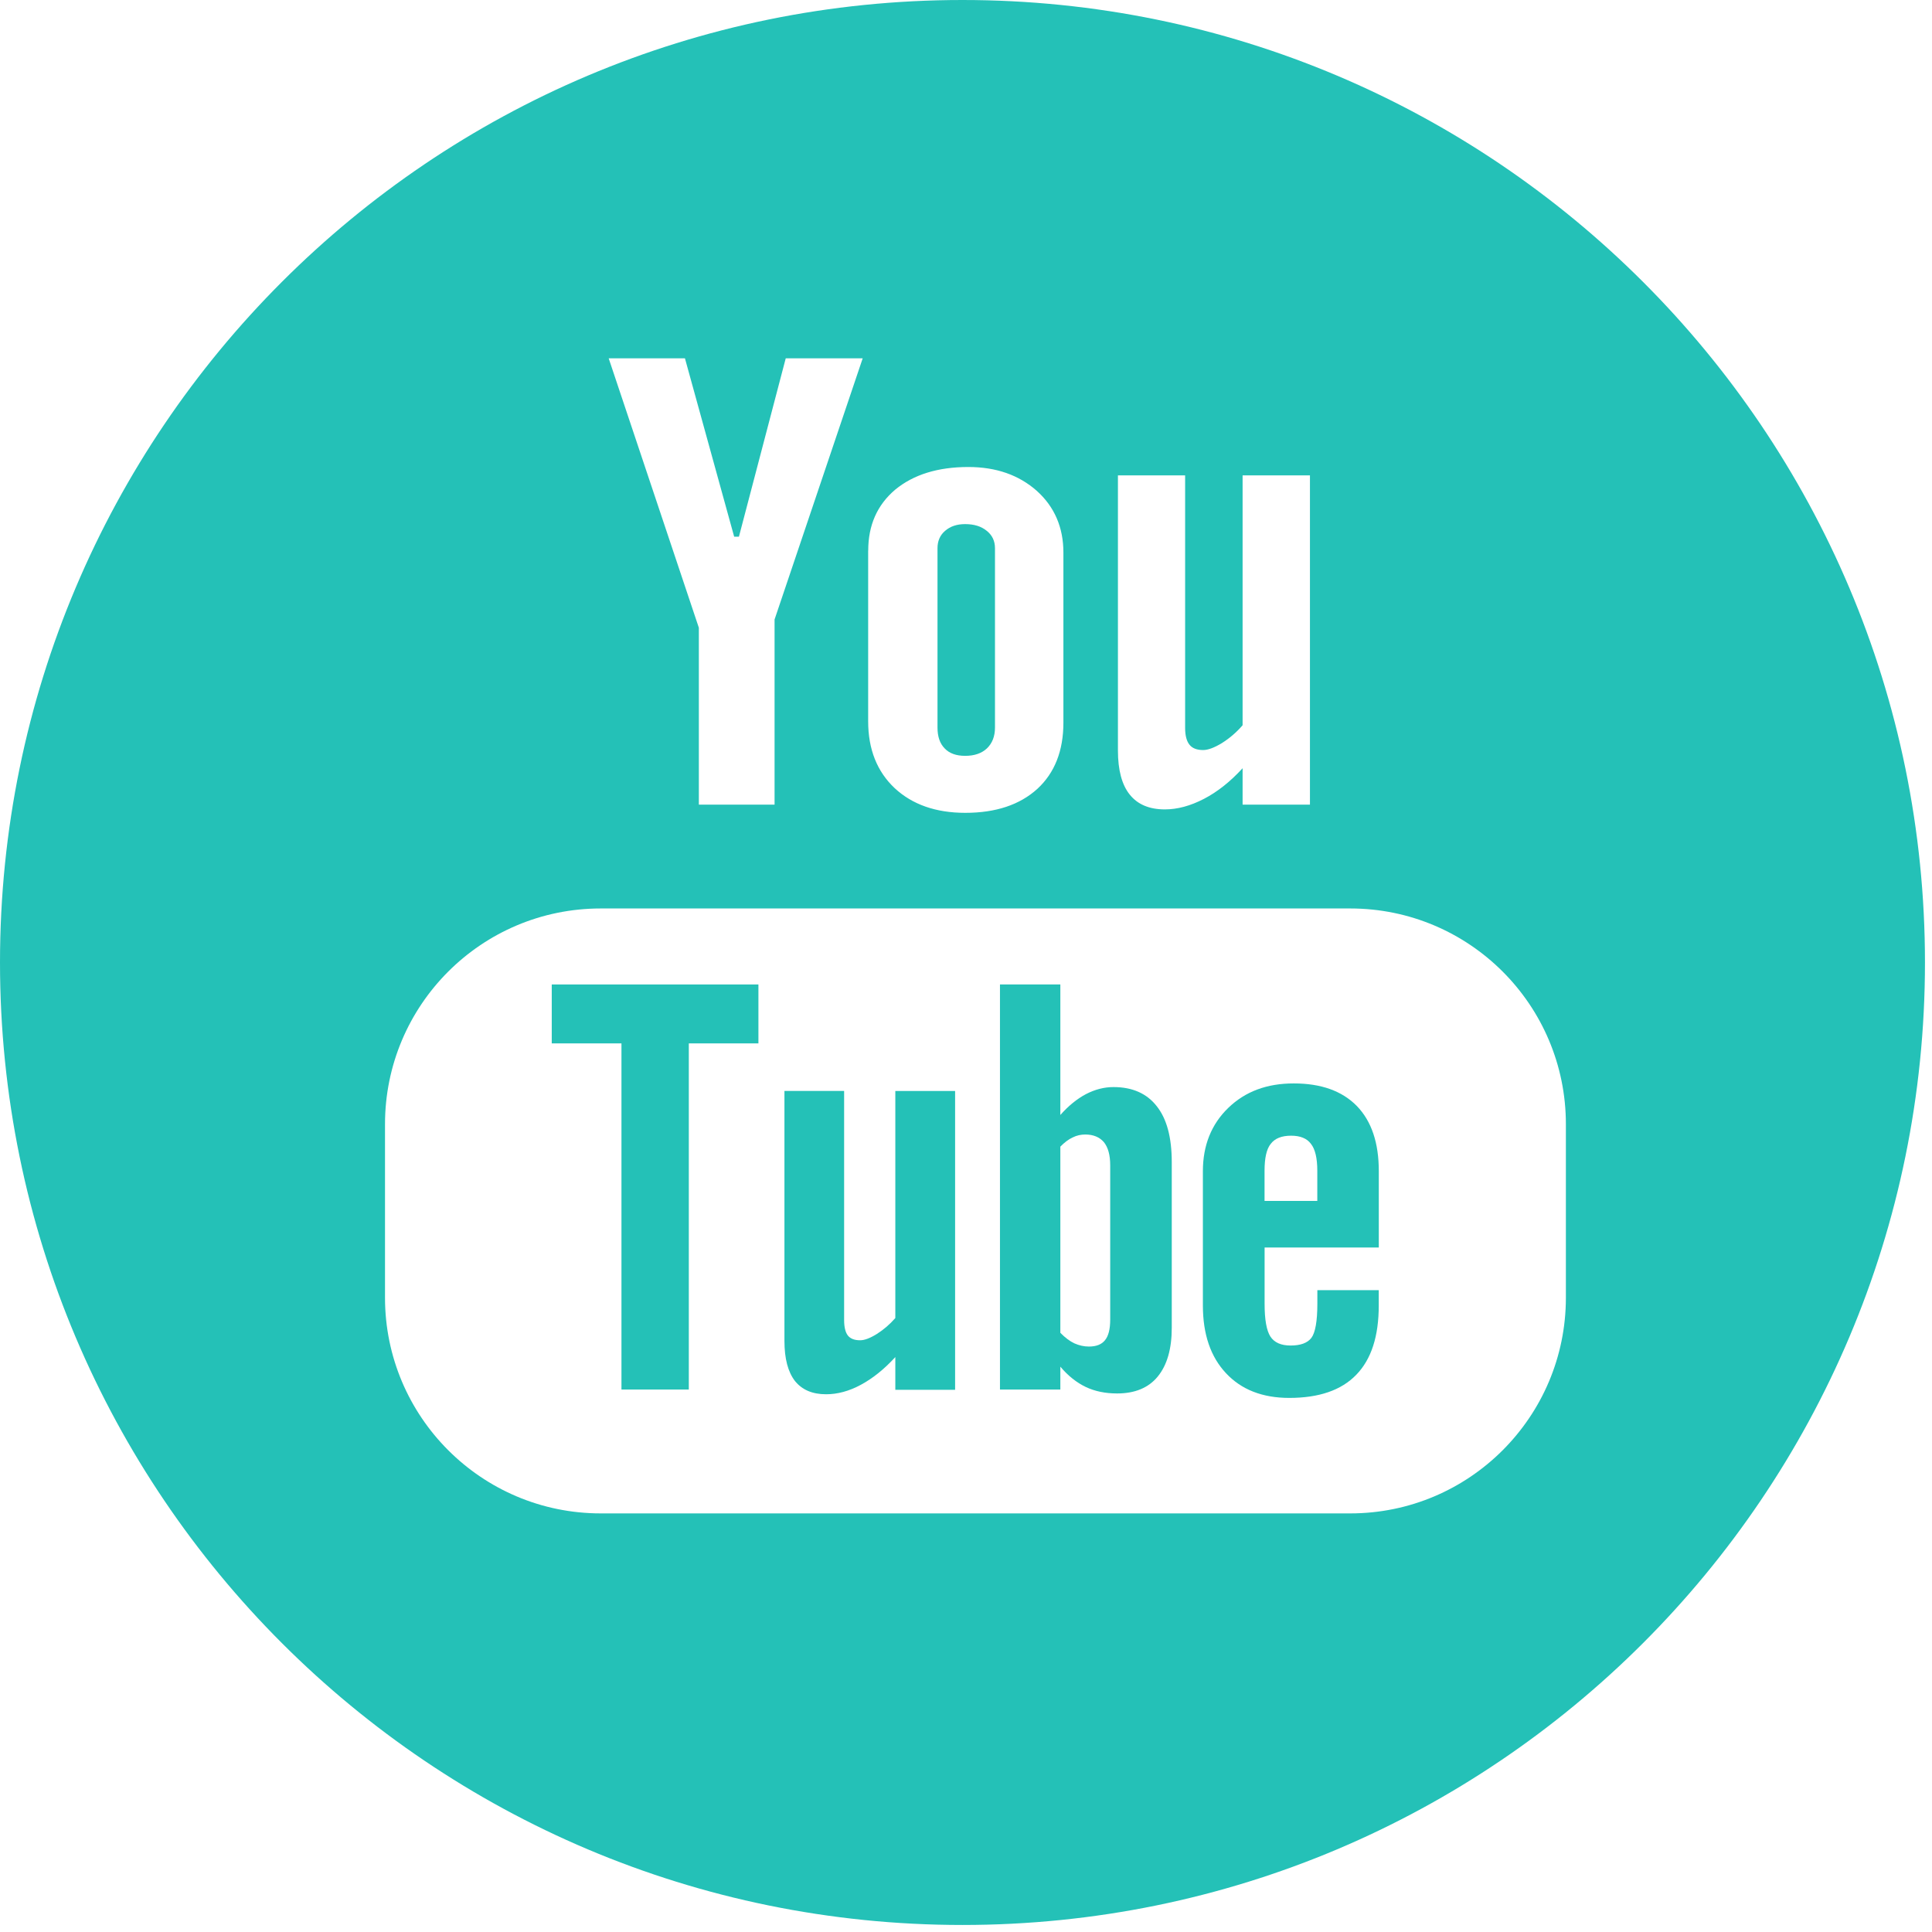
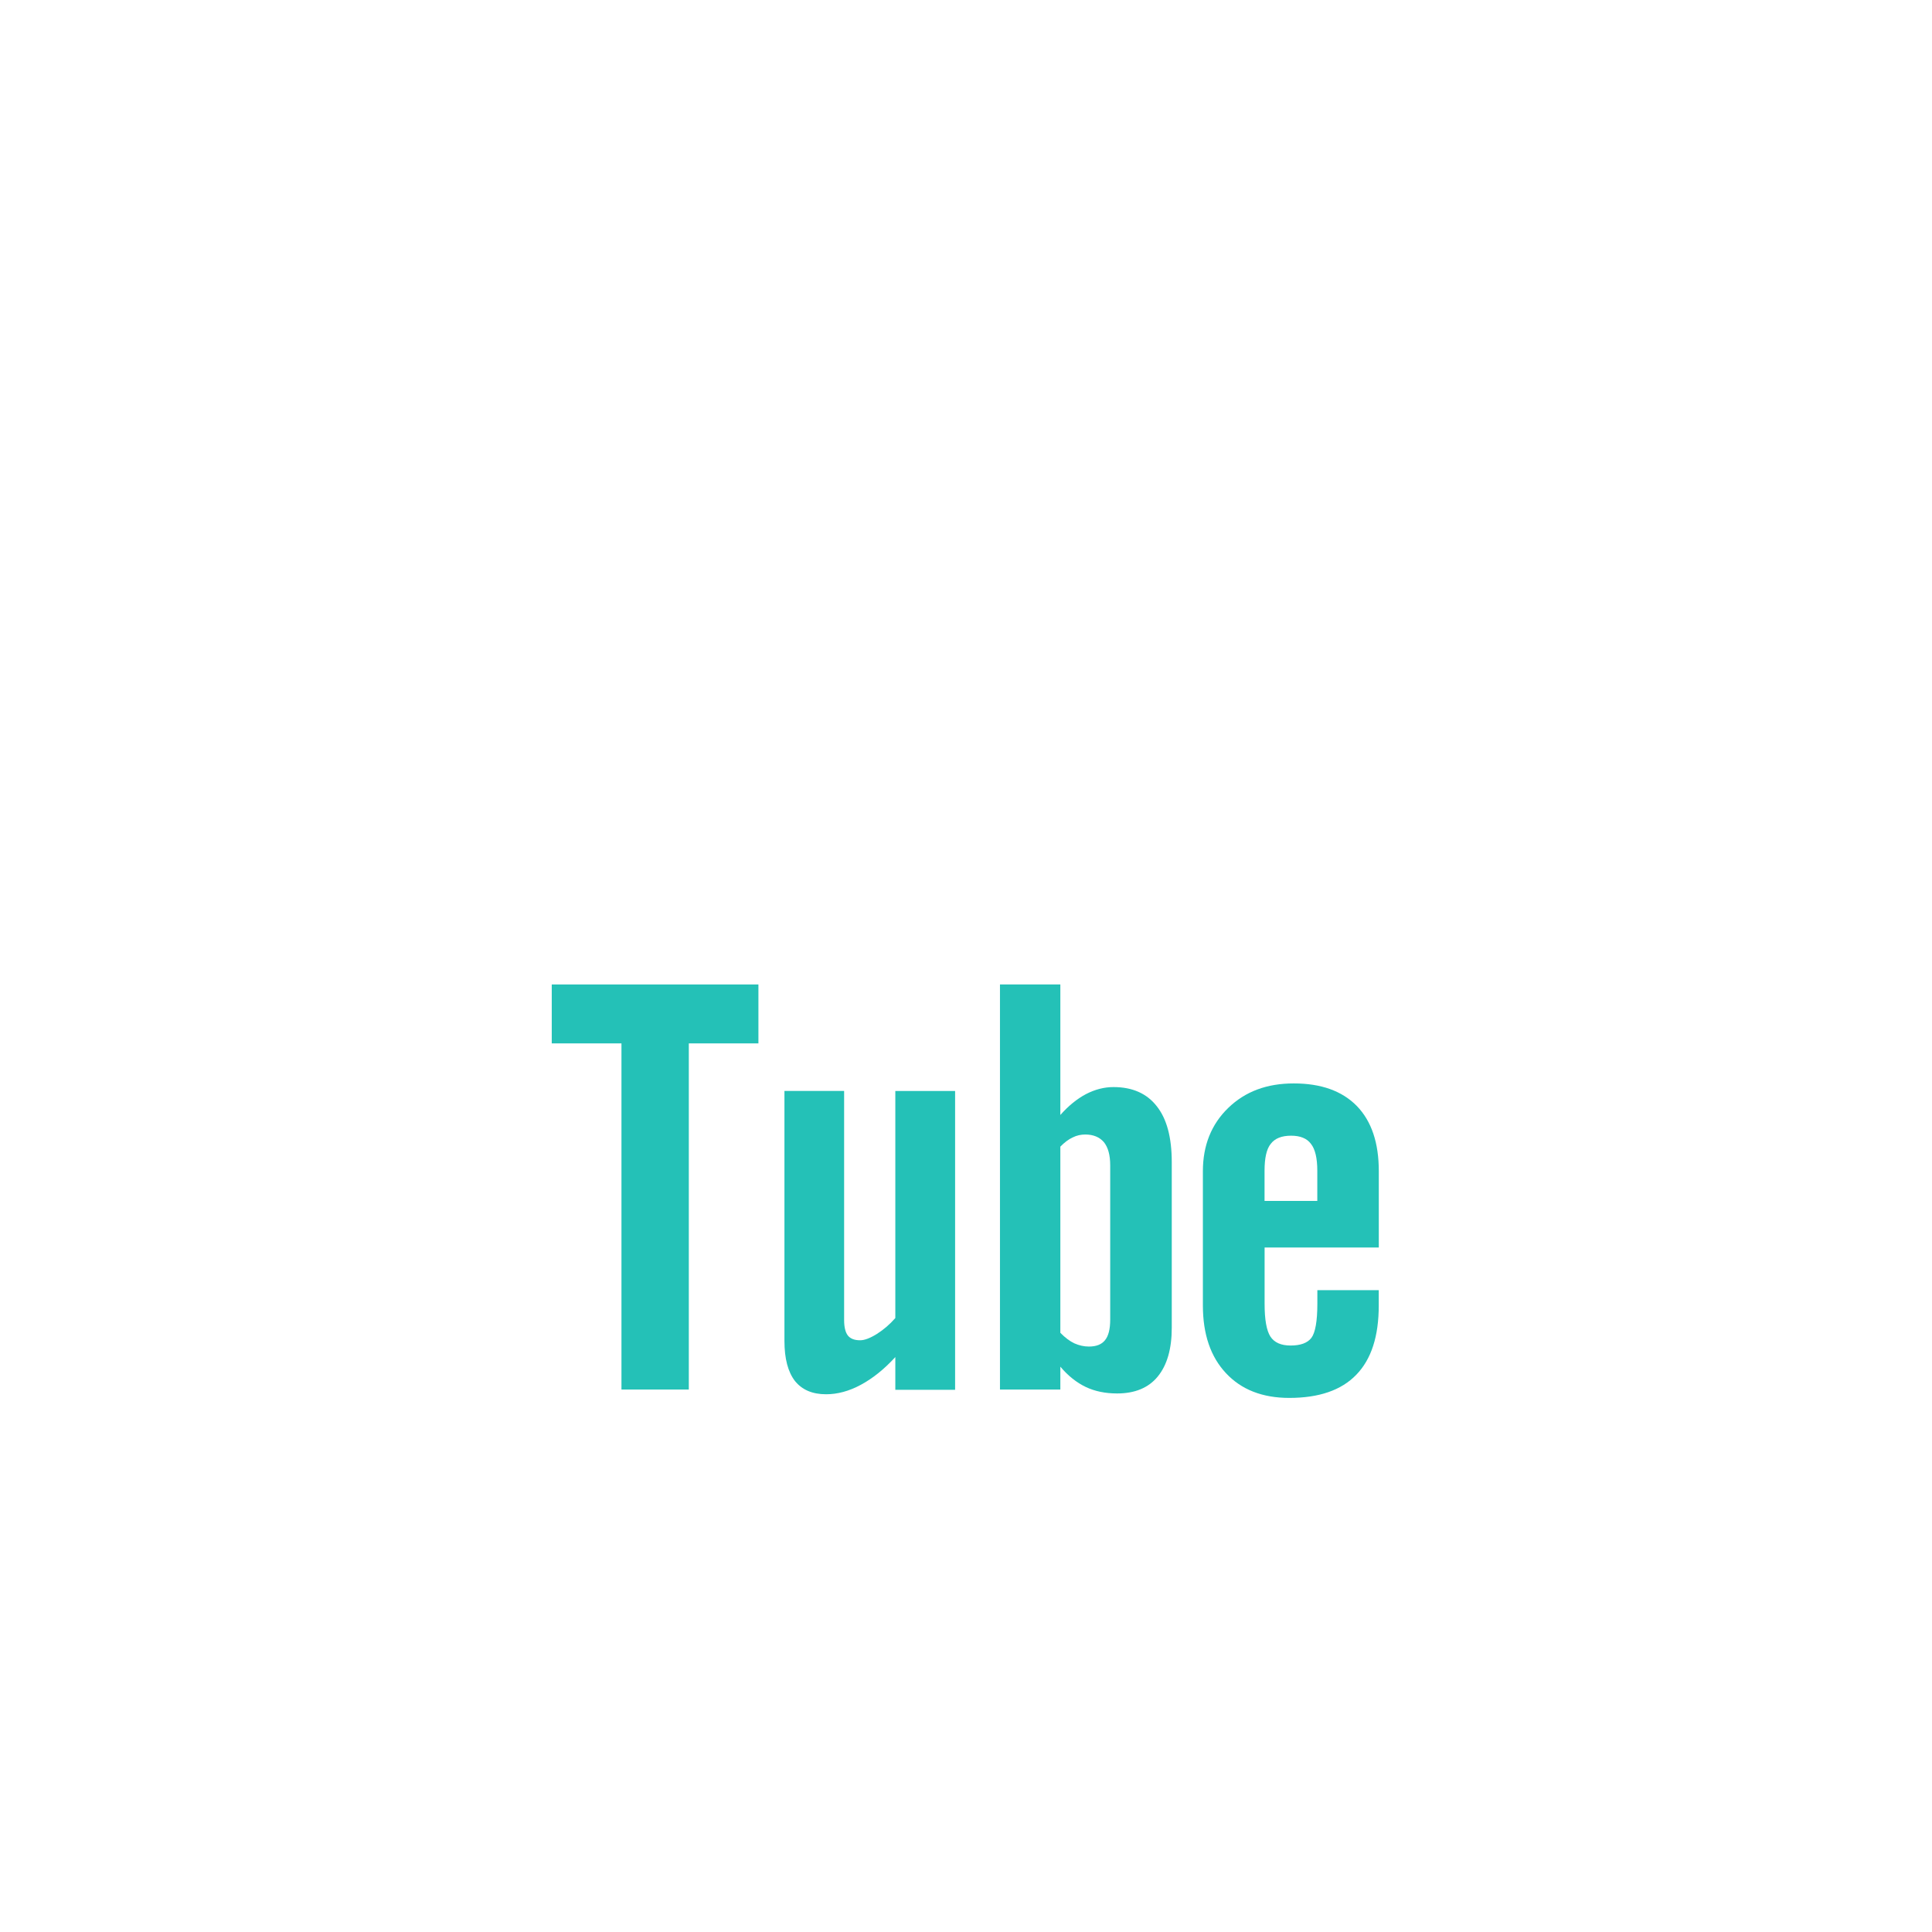
<svg xmlns="http://www.w3.org/2000/svg" width="36" height="36" viewBox="0 0 36 36" fill="none">
  <path d="M10.281 19.442H11.58V25.892H12.835V19.442H14.132V18.344H10.281V19.442Z" fill="#24C1B7" />
-   <path d="M17.984 14.084C18.154 14.084 18.29 14.039 18.389 13.946C18.489 13.851 18.54 13.721 18.54 13.558V10.215C18.54 10.081 18.489 9.972 18.386 9.891C18.284 9.807 18.15 9.766 17.984 9.766C17.831 9.766 17.708 9.807 17.611 9.891C17.515 9.972 17.469 10.082 17.469 10.215V13.558C17.469 13.725 17.513 13.855 17.603 13.946C17.691 14.039 17.819 14.084 17.984 14.084Z" fill="#24C1B7" />
  <path d="M20.748 20.256C20.575 20.256 20.403 20.3 20.234 20.388C20.068 20.476 19.907 20.607 19.758 20.776V18.344H18.633V25.892H19.758V25.466C19.903 25.638 20.062 25.763 20.233 25.845C20.402 25.925 20.597 25.965 20.816 25.965C21.145 25.965 21.4 25.861 21.572 25.651C21.746 25.439 21.834 25.137 21.834 24.743V21.652C21.834 21.196 21.742 20.848 21.554 20.612C21.369 20.375 21.1 20.256 20.748 20.256ZM20.687 24.59C20.687 24.769 20.654 24.895 20.59 24.973C20.526 25.053 20.426 25.091 20.29 25.091C20.196 25.091 20.108 25.07 20.021 25.032C19.936 24.993 19.846 24.925 19.758 24.835V21.366C19.834 21.288 19.91 21.23 19.987 21.195C20.063 21.156 20.143 21.14 20.223 21.14C20.372 21.14 20.488 21.188 20.57 21.283C20.648 21.381 20.687 21.523 20.687 21.713V24.59Z" fill="#24C1B7" />
  <path d="M16.683 24.56C16.578 24.68 16.463 24.778 16.338 24.857C16.213 24.935 16.108 24.974 16.028 24.974C15.922 24.974 15.847 24.945 15.799 24.886C15.754 24.828 15.729 24.732 15.729 24.601V20.328H14.617V24.986C14.617 25.318 14.683 25.563 14.812 25.732C14.945 25.897 15.136 25.98 15.394 25.98C15.603 25.98 15.82 25.923 16.042 25.803C16.264 25.683 16.477 25.512 16.683 25.287V25.897H17.797V20.329H16.683V24.56H16.683Z" fill="#24C1B7" />
-   <path d="M17.934 0C8.029 0 0 8.029 0 17.934C0 27.841 8.029 35.869 17.934 35.869C27.839 35.869 35.869 27.841 35.869 17.934C35.869 8.029 27.838 0 17.934 0ZM20.831 8.858H22.083V13.562C22.083 13.708 22.112 13.812 22.164 13.876C22.215 13.942 22.301 13.976 22.419 13.976C22.51 13.976 22.627 13.932 22.769 13.846C22.908 13.758 23.038 13.649 23.154 13.514V8.858H24.409V14.993H23.154V14.315C22.925 14.565 22.684 14.756 22.433 14.886C22.184 15.015 21.942 15.082 21.706 15.082C21.416 15.082 21.198 14.99 21.051 14.806C20.906 14.626 20.831 14.352 20.831 13.984V8.858ZM16.178 10.26C16.178 9.787 16.345 9.408 16.682 9.123C17.021 8.844 17.475 8.702 18.044 8.702C18.563 8.702 18.987 8.852 19.32 9.147C19.649 9.443 19.815 9.828 19.815 10.297V13.465C19.815 13.991 19.652 14.402 19.33 14.699C19.003 14.996 18.556 15.146 17.987 15.146C17.439 15.146 17 14.992 16.671 14.686C16.342 14.376 16.177 13.961 16.177 13.44V10.26H16.178ZM12.763 6.677L13.68 10H13.769L14.641 6.677H16.075L14.433 11.543V14.993H13.022V11.697L11.342 6.677H12.763ZM29.178 24.18C29.178 26.399 27.379 28.2 25.16 28.2H11.194C8.973 28.2 7.174 26.399 7.174 24.18V20.948C7.174 18.727 8.973 16.928 11.194 16.928H25.16C27.379 16.928 29.178 18.727 29.178 20.948V24.18Z" fill="#24C1B7" />
  <path d="M24.107 20.188C23.607 20.188 23.203 20.338 22.887 20.644C22.573 20.947 22.414 21.343 22.414 21.822V24.326C22.414 24.863 22.559 25.284 22.845 25.588C23.131 25.894 23.524 26.048 24.023 26.048C24.578 26.048 24.994 25.905 25.272 25.617C25.554 25.327 25.691 24.897 25.691 24.326V24.04H24.547V24.293C24.547 24.621 24.508 24.833 24.436 24.929C24.364 25.024 24.234 25.072 24.049 25.072C23.871 25.072 23.746 25.017 23.672 24.905C23.599 24.79 23.564 24.587 23.564 24.293V23.245H25.692V21.823C25.692 21.296 25.557 20.892 25.283 20.609C25.008 20.328 24.616 20.188 24.107 20.188ZM24.547 22.378H23.563V21.815C23.563 21.582 23.599 21.413 23.677 21.316C23.755 21.212 23.882 21.162 24.059 21.162C24.227 21.162 24.354 21.212 24.429 21.316C24.506 21.413 24.546 21.581 24.546 21.815V22.378H24.547Z" fill="#24C1B7" />
</svg>